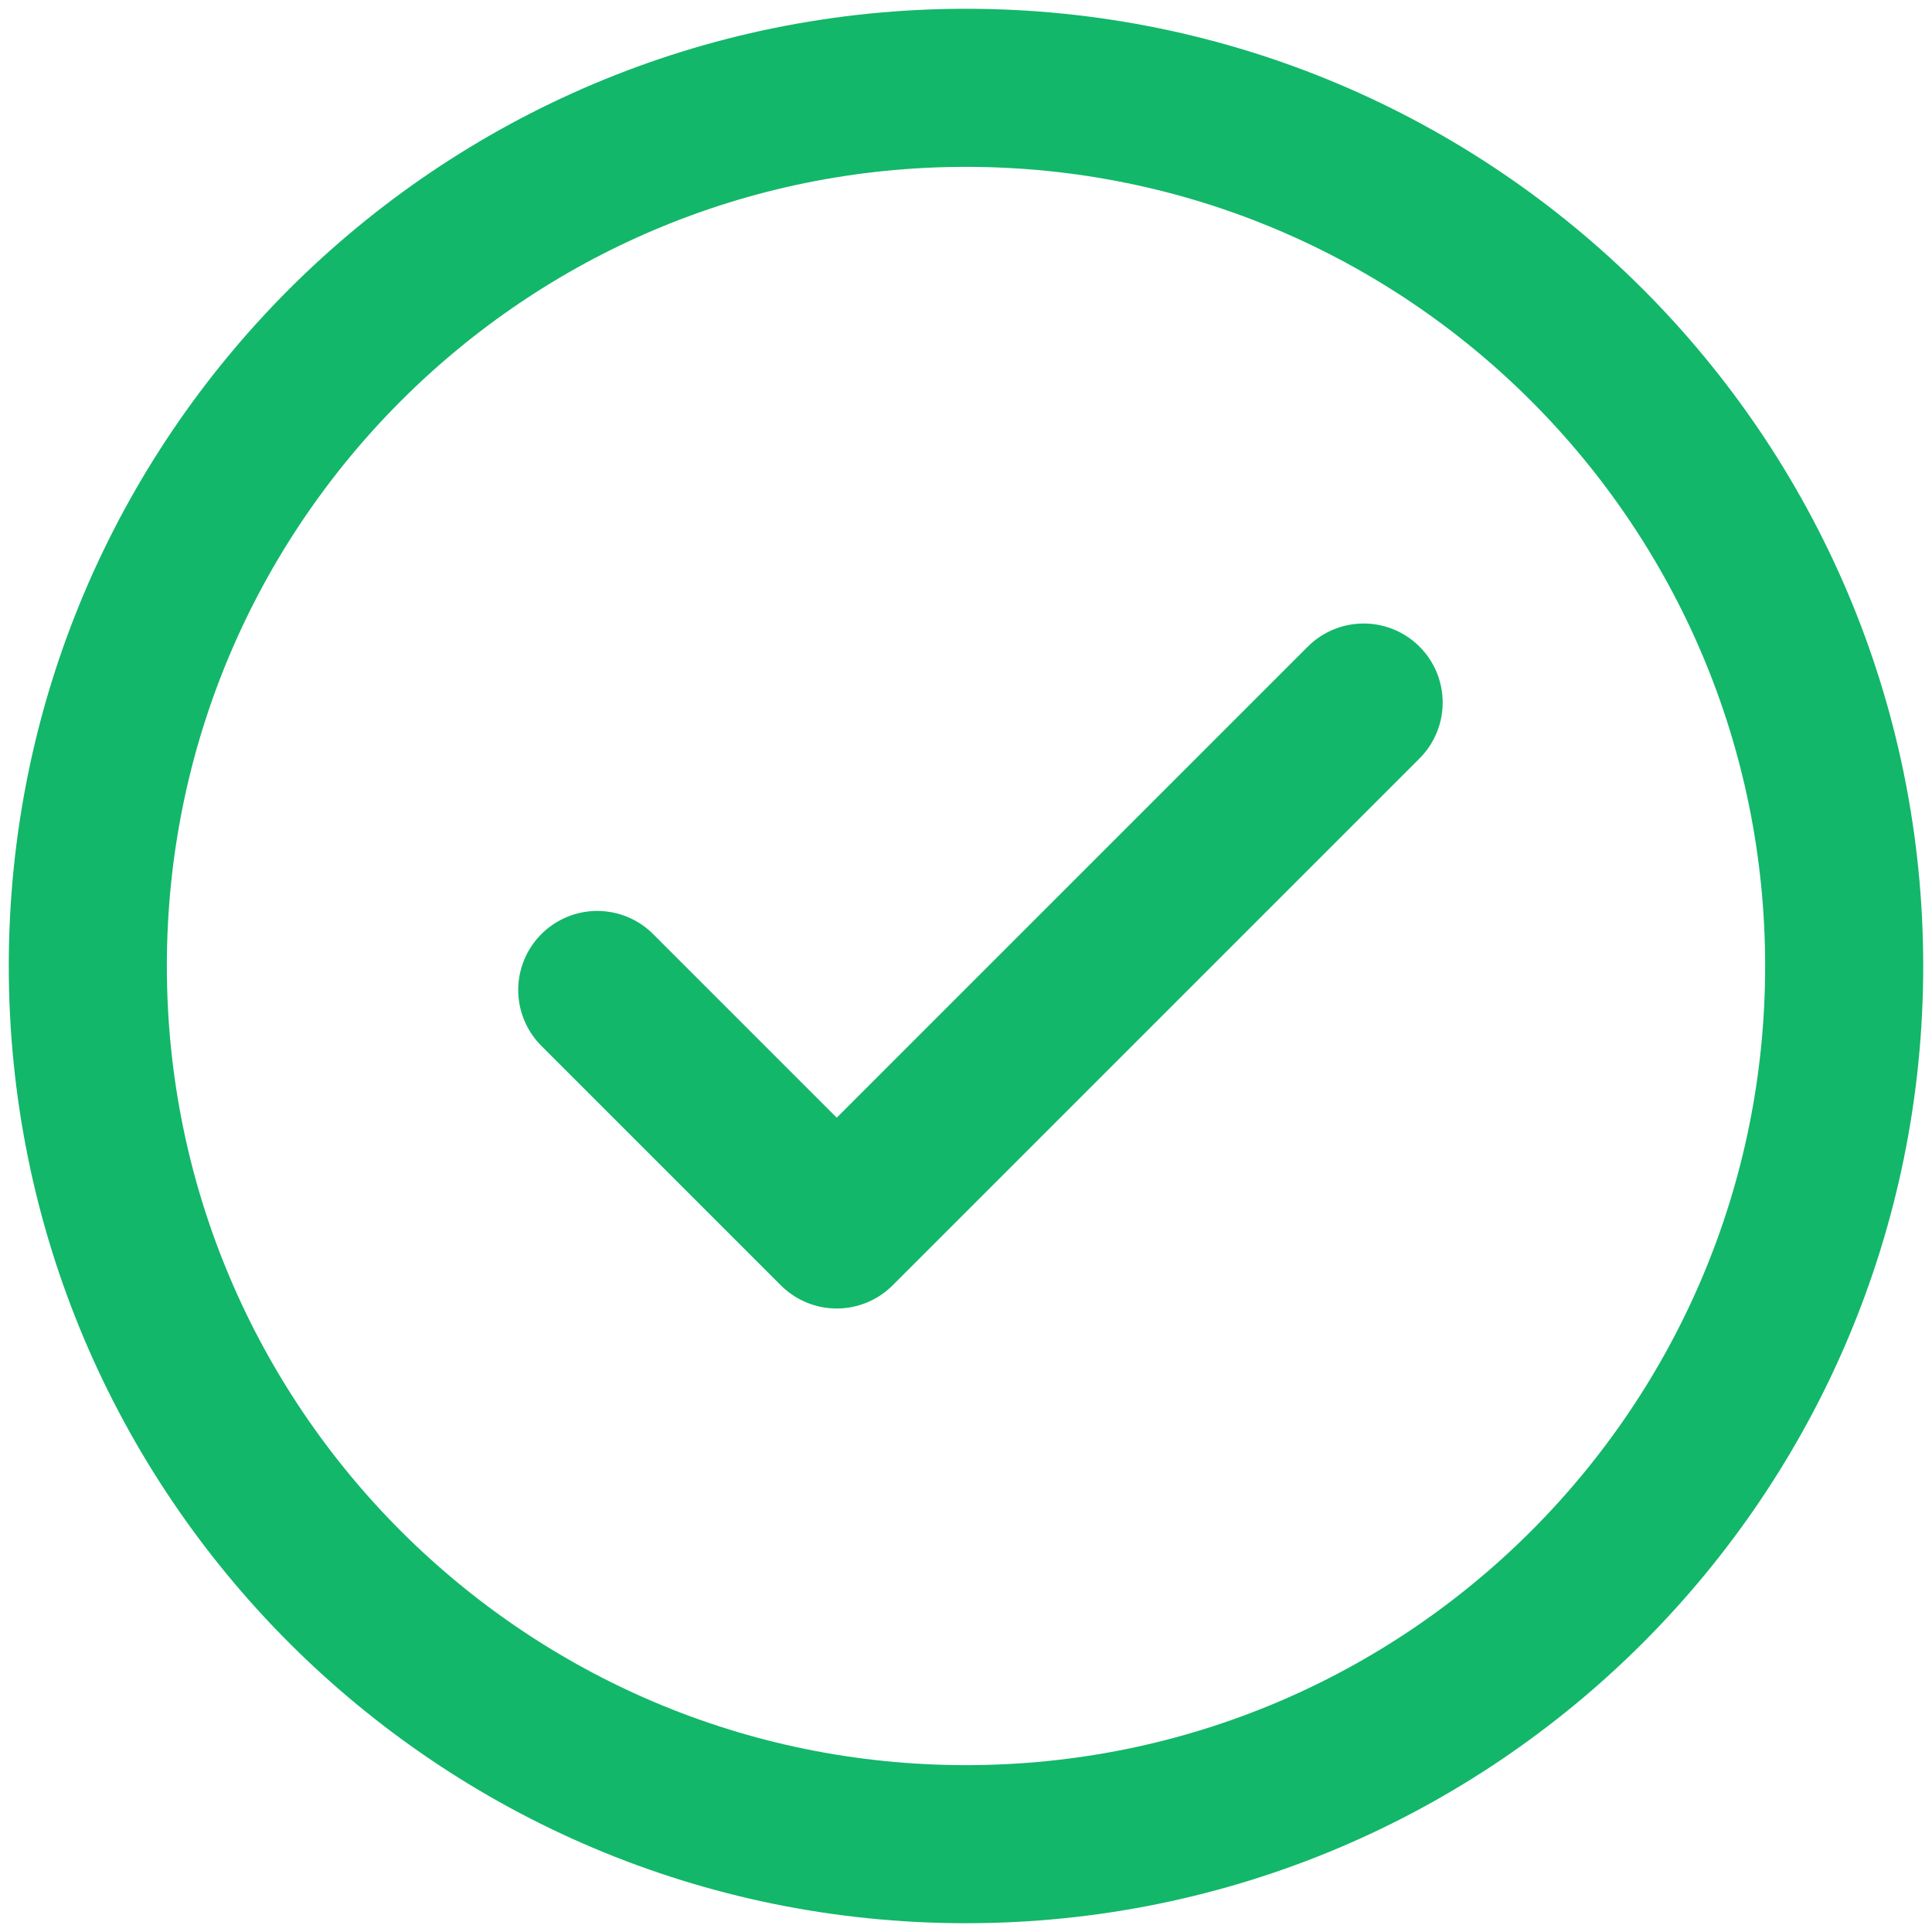
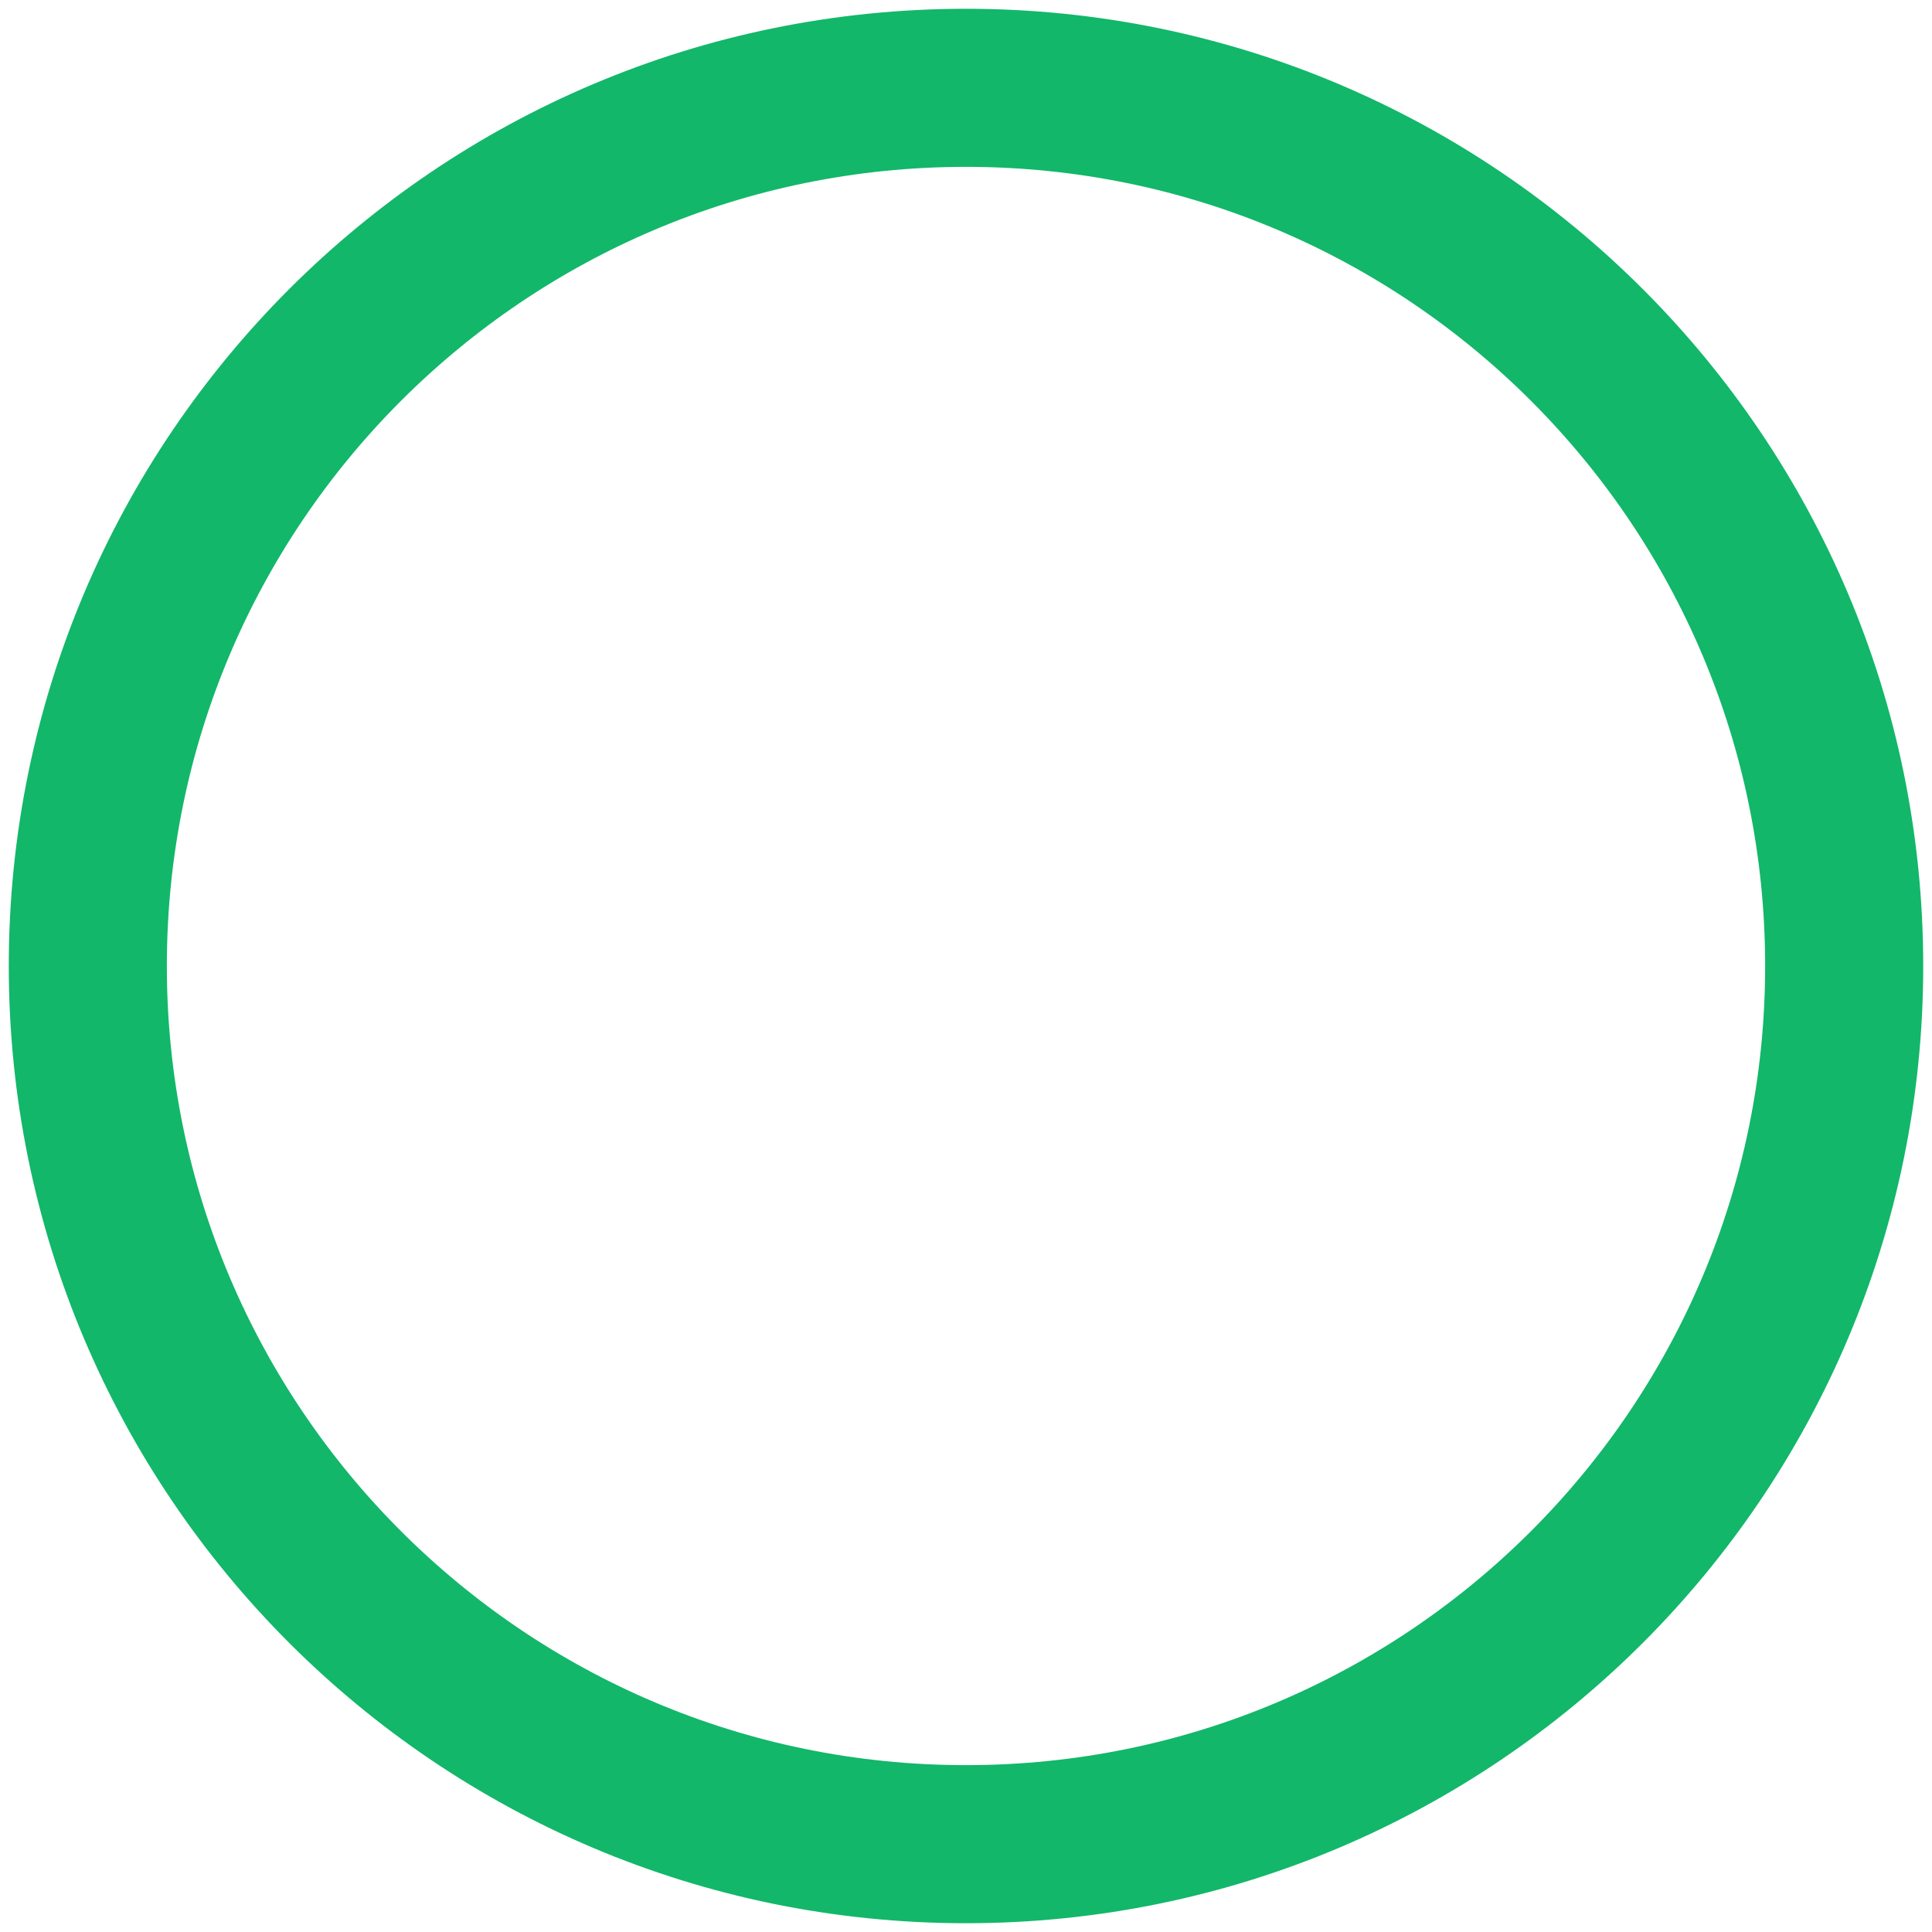
<svg xmlns="http://www.w3.org/2000/svg" width="22" height="22" viewBox="0 0 22 22" fill="none">
-   <path d="M11 21c5.523 0 10-4.477 10-10S16.523 1 11 1 1 5.477 1 11s4.477 10 10 10z" stroke="#12B76A" stroke-width="1.8" stroke-linecap="round" stroke-linejoin="round" />
-   <path d="M15.528 8l-6 6-2.727-2.727" stroke="#12B76A" stroke-width="1.8" stroke-linecap="round" stroke-linejoin="round" />
+   <path d="M11 21c5.523 0 10-4.477 10-10S16.523 1 11 1 1 5.477 1 11s4.477 10 10 10" stroke="#12B76A" stroke-width="1.8" stroke-linecap="round" stroke-linejoin="round" />
</svg>